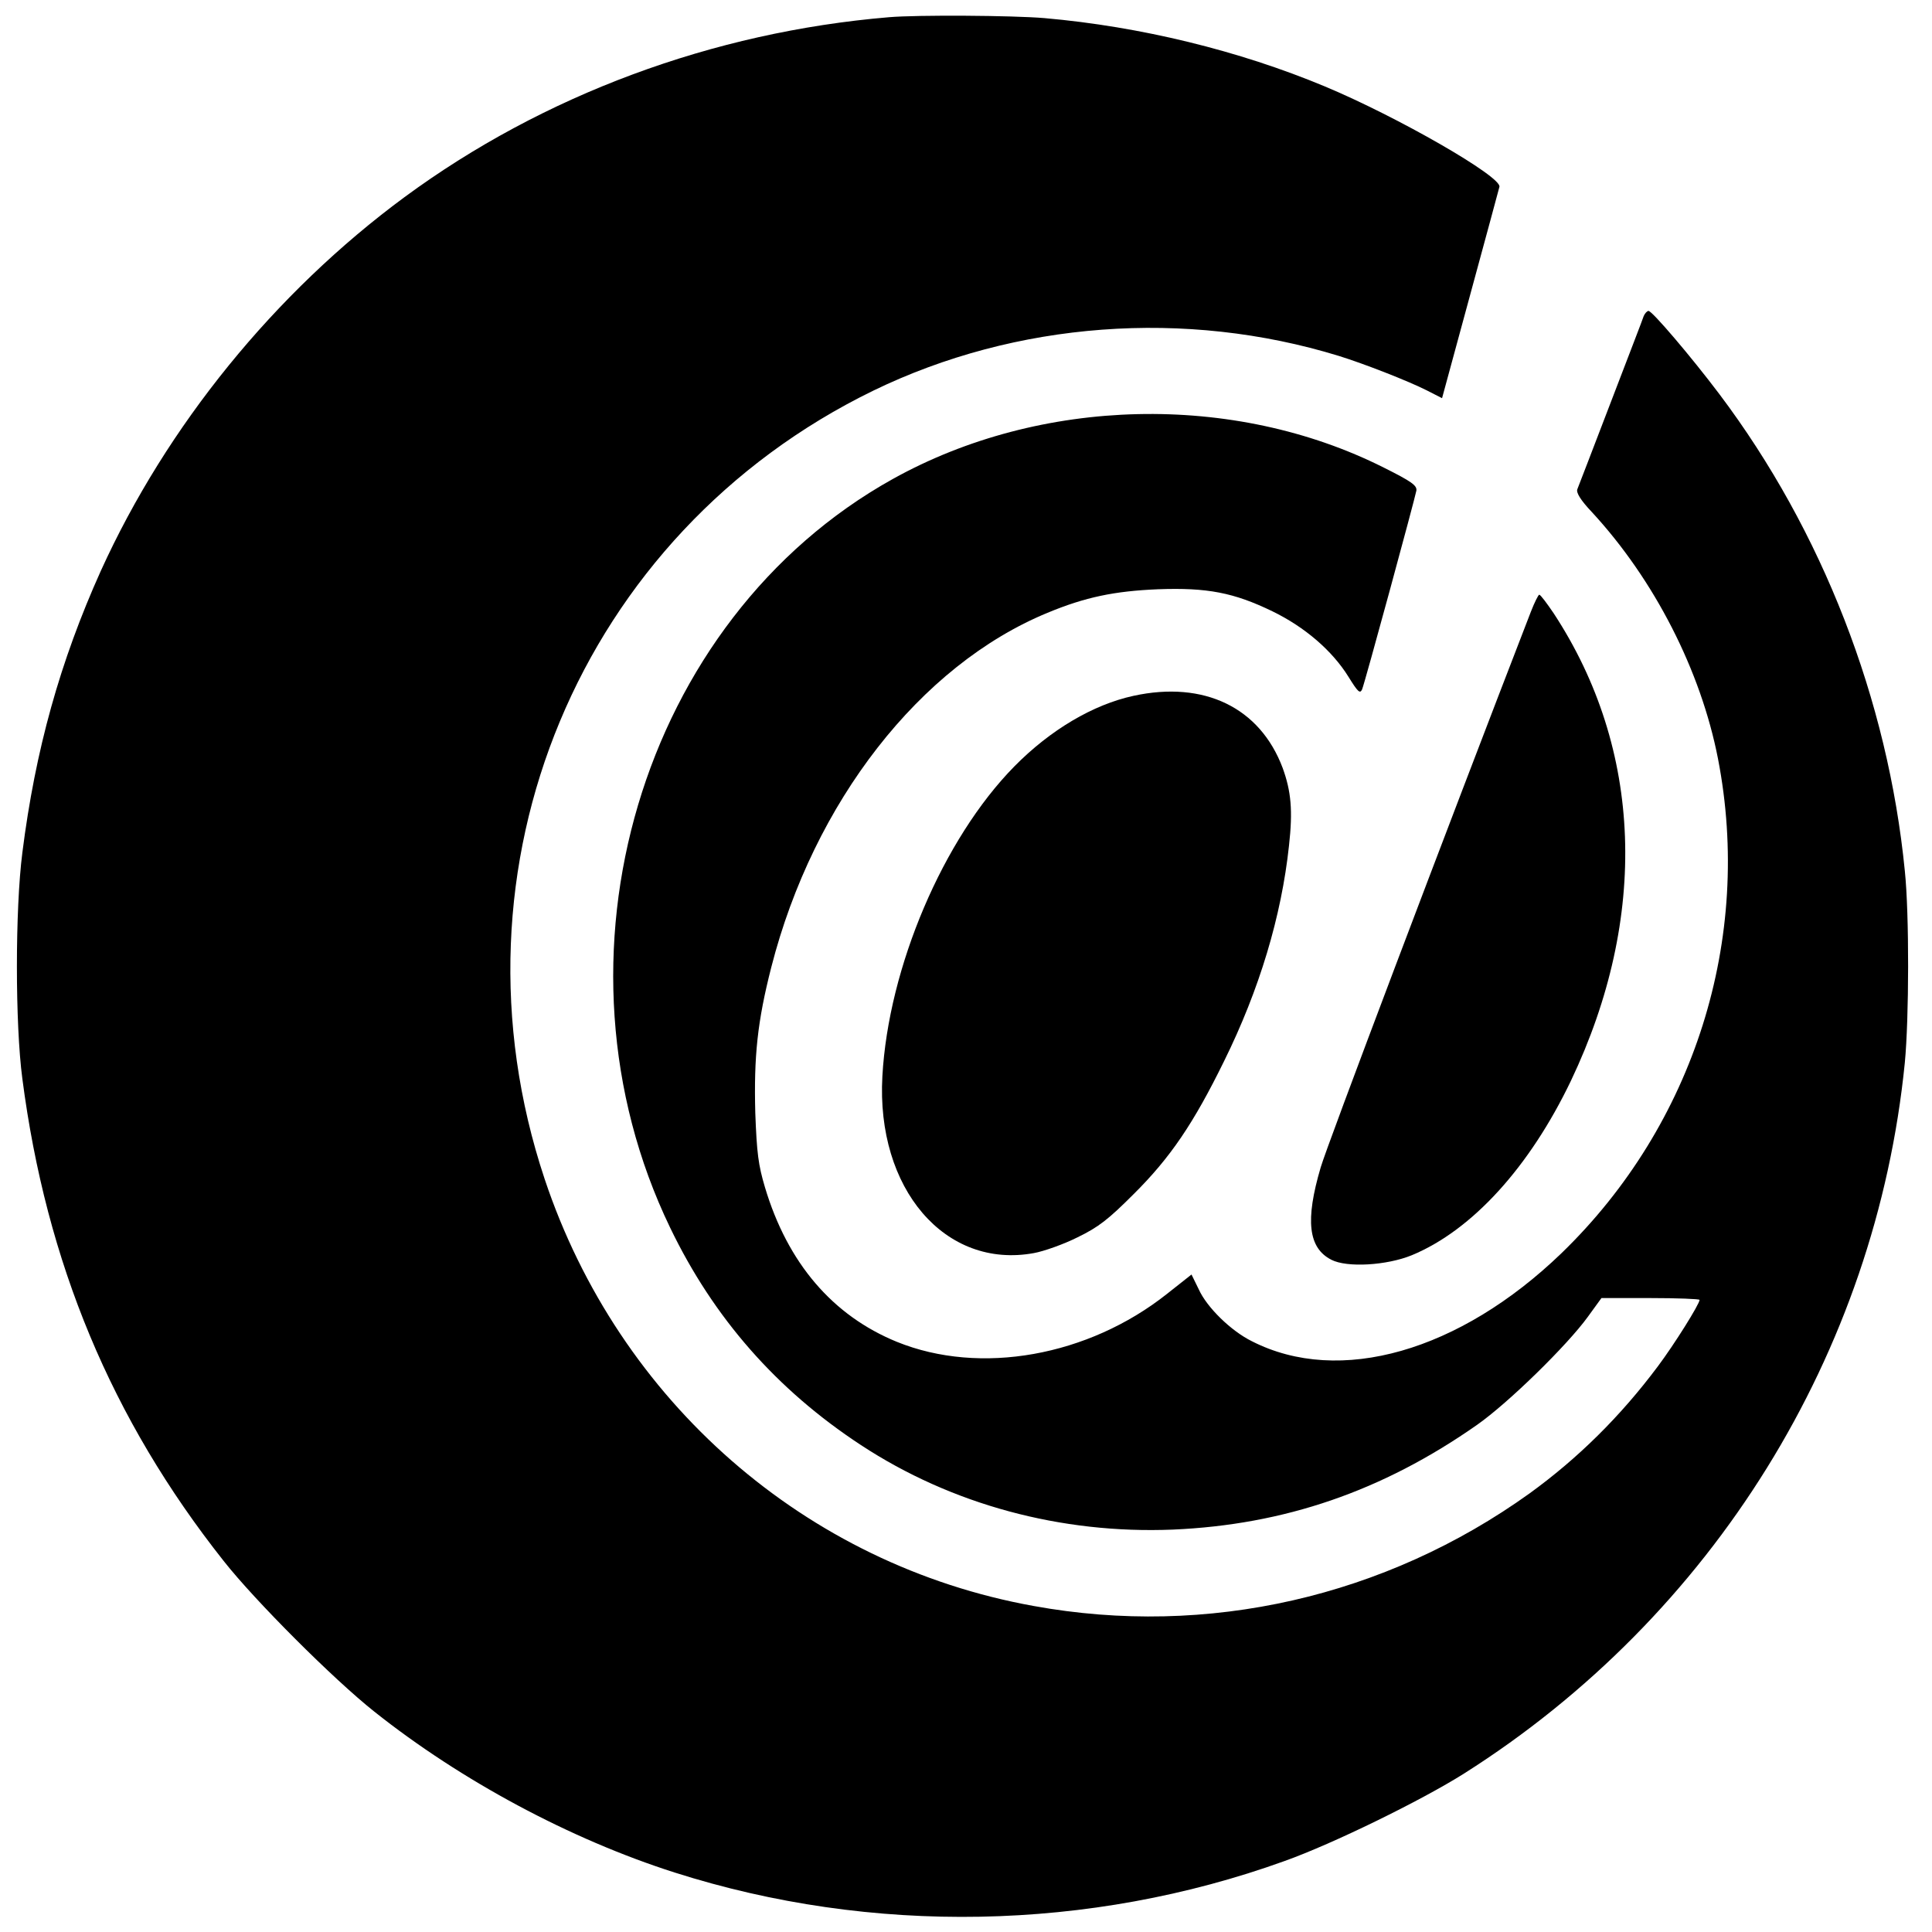
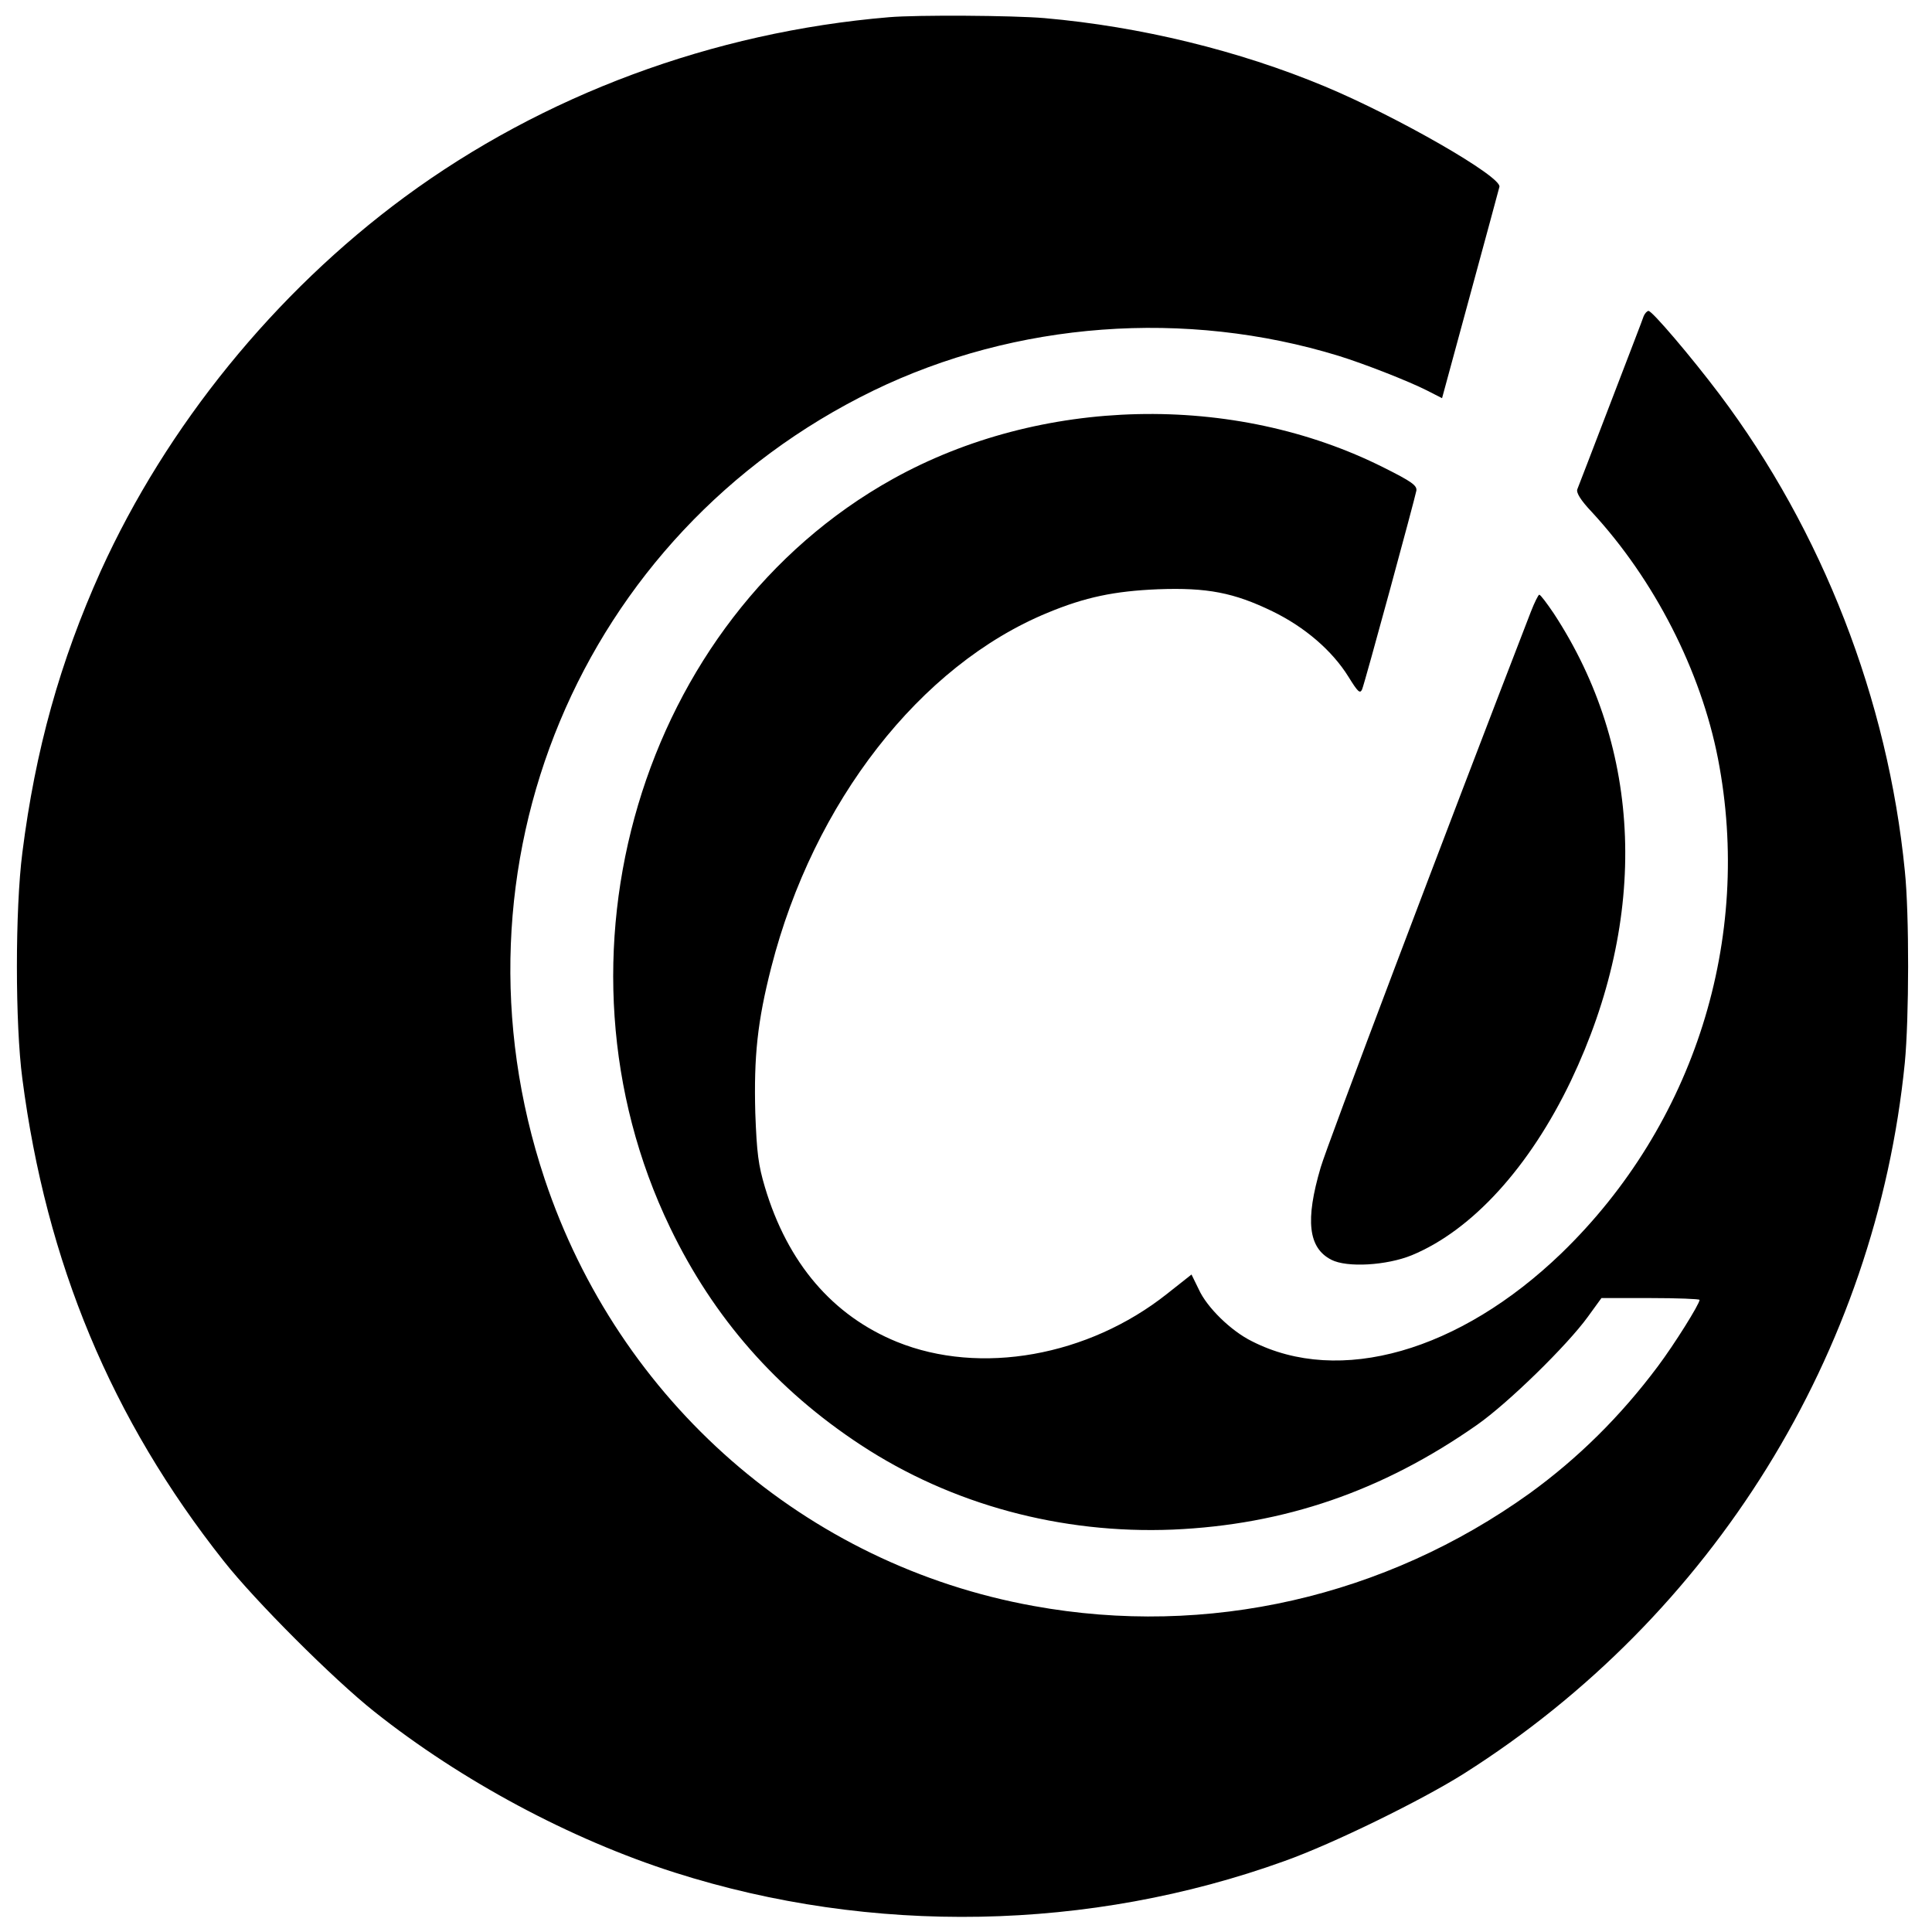
<svg xmlns="http://www.w3.org/2000/svg" version="1.0" width="640pt" height="640pt" viewBox="0 0 640 640" preserveAspectRatio="xMidYMid meet">
  <g transform="translate(0,640) scale(0.1,-0.1)" fill="#000000" stroke="none">
    <path d="M2945 6343 c-584 -49 -1146 -258 -1605 -596 -430 -317 -788 -758 -1006 -1238 -135 -300 -217 -593 -260 -934 -24 -187 -24 -568 0 -748 79 -609 295 -1128 667 -1598 104 -132 363 -391 499 -499 288 -229 650 -423 995 -533 652 -208 1374 -195 2020 38 160 57 454 201 595 290 824 522 1364 1392 1460 2355 14 146 15 491 0 635 -56 567 -273 1126 -614 1579 -95 126 -223 276 -235 276 -5 0 -12 -8 -16 -17 -3 -10 -53 -139 -110 -288 -57 -148 -106 -277 -110 -286 -4 -11 11 -36 48 -75 207 -224 361 -525 418 -817 116 -597 -79 -1213 -518 -1638 -338 -326 -736 -440 -1026 -292 -69 34 -149 112 -176 172 l-24 49 -81 -64 c-261 -207 -619 -271 -895 -159 -213 87 -362 261 -437 512 -22 74 -27 113 -32 246 -5 188 7 303 53 483 140 547 493 1000 915 1174 125 52 222 72 366 78 163 6 251 -11 379 -73 107 -52 198 -130 252 -217 31 -50 38 -57 45 -42 9 21 174 628 180 659 2 17 -16 30 -108 76 -497 250 -1137 235 -1627 -38 -835 -465 -1168 -1587 -737 -2480 144 -299 353 -537 632 -720 300 -197 663 -295 1033 -280 369 16 694 127 1008 347 104 73 299 264 367 358 l45 62 162 0 c90 0 163 -3 163 -6 0 -14 -84 -148 -138 -220 -124 -166 -265 -305 -425 -421 -478 -343 -1067 -478 -1643 -373 -755 136 -1374 677 -1620 1415 -344 1033 116 2137 1089 2611 472 229 1034 271 1542 115 84 -26 232 -84 291 -114 l51 -26 93 342 c51 188 95 349 97 358 9 33 -337 232 -579 333 -283 118 -609 198 -928 226 -106 9 -421 11 -515 3z" />
    <path d="M5071 4373 c-284 -734 -677 -1773 -696 -1840 -52 -176 -41 -267 35 -306 52 -27 184 -19 267 15 200 83 390 292 527 578 258 542 238 1098 -57 1548 -23 34 -44 62 -48 62 -3 0 -16 -26 -28 -57z" />
-     <path d="M3755 4095 c-134 -29 -276 -113 -395 -234 -236 -240 -417 -666 -437 -1026 -21 -373 208 -640 502 -586 33 6 98 29 144 52 70 34 102 59 186 143 122 121 199 235 300 441 117 237 190 480 215 714 13 116 7 180 -21 257 -75 200 -260 290 -494 239z" />
  </g>
</svg>